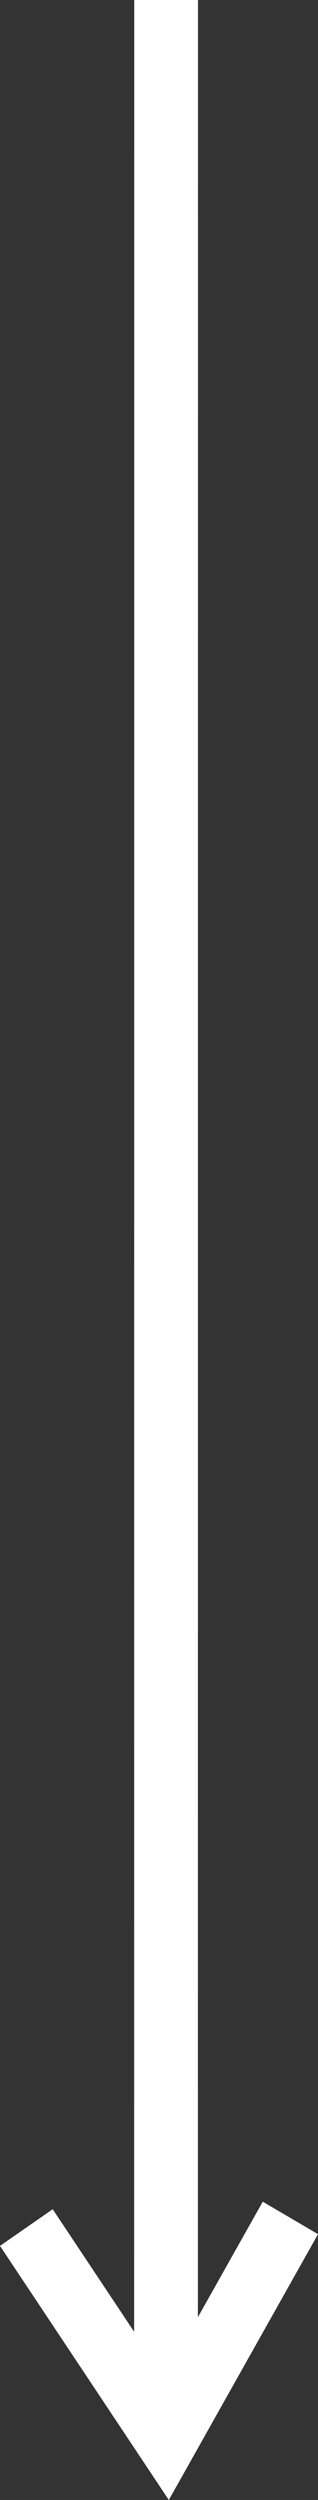
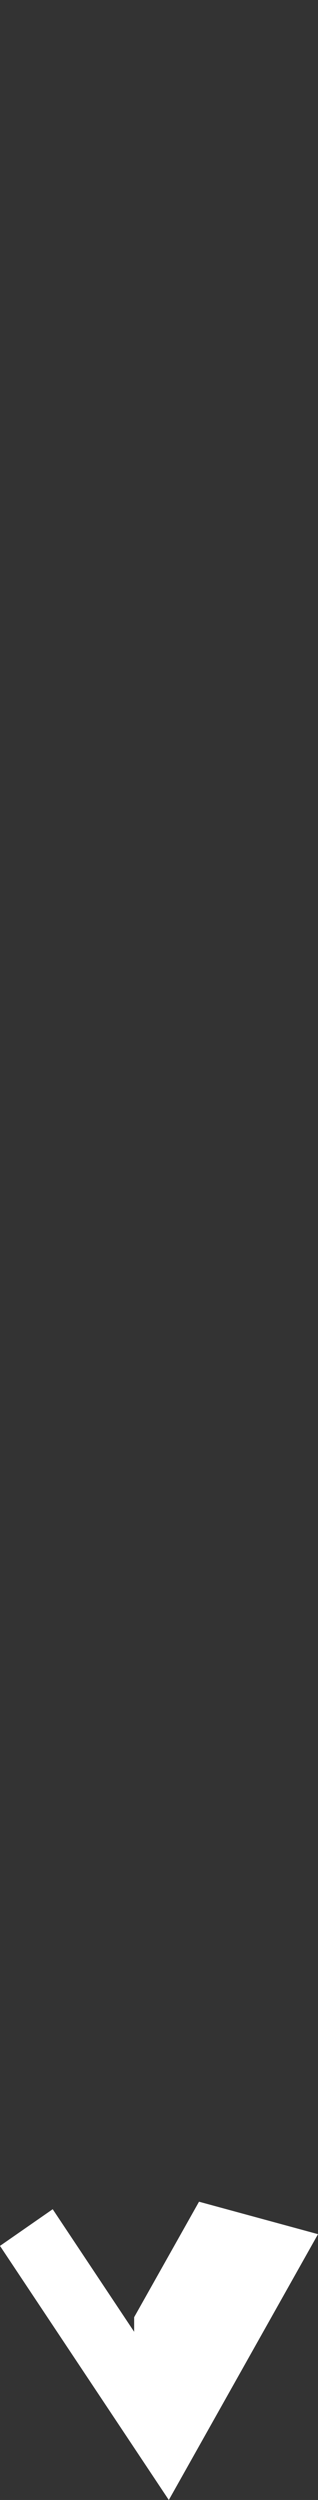
<svg xmlns="http://www.w3.org/2000/svg" width="7" height="55" viewBox="0 0 7 55" fill="none">
  <rect x="0" y="0" width="7" height="55" fill="#333333" stroke="none" />
-   <path d="M1.16 48.603 2.953 51.3 2.955 0h1.403l-.002 50.979 1.428-2.541L7 49.152 3.716 55 0 49.41z" fill="#fff" />
+   <path d="M1.16 48.603 2.953 51.3 2.955 0l-.002 50.979 1.428-2.541L7 49.152 3.716 55 0 49.41z" fill="#fff" />
</svg>